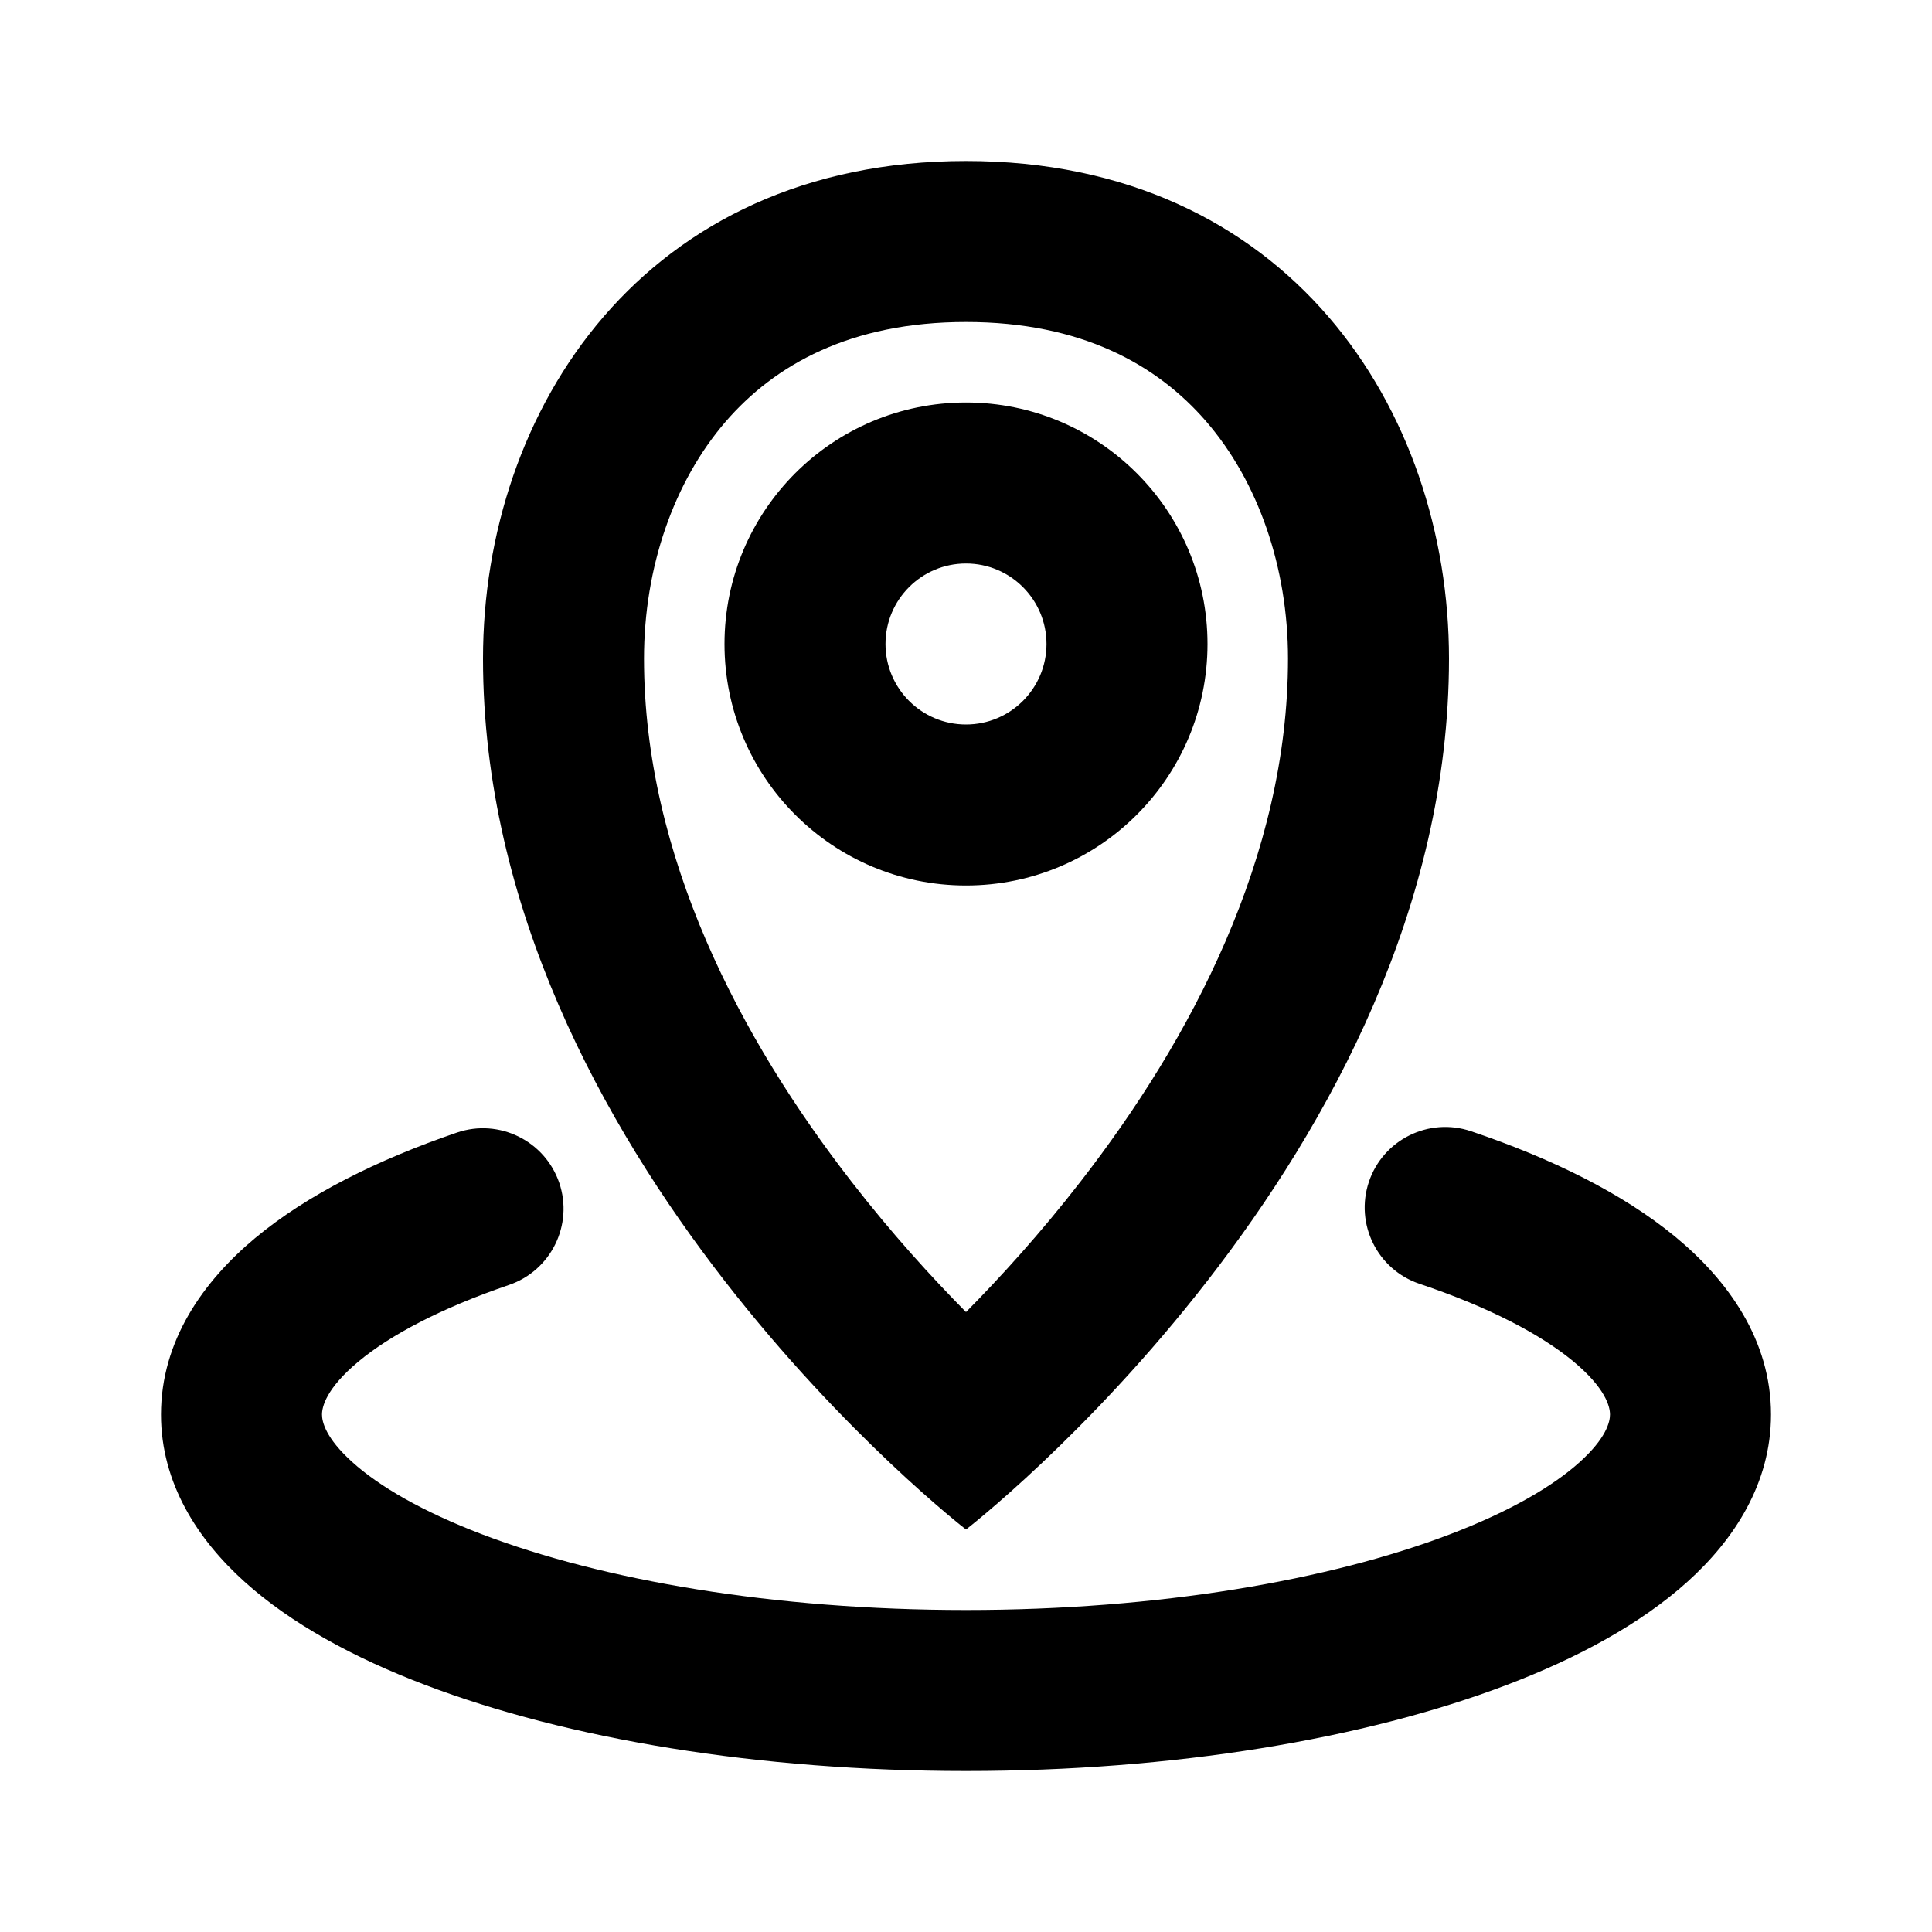
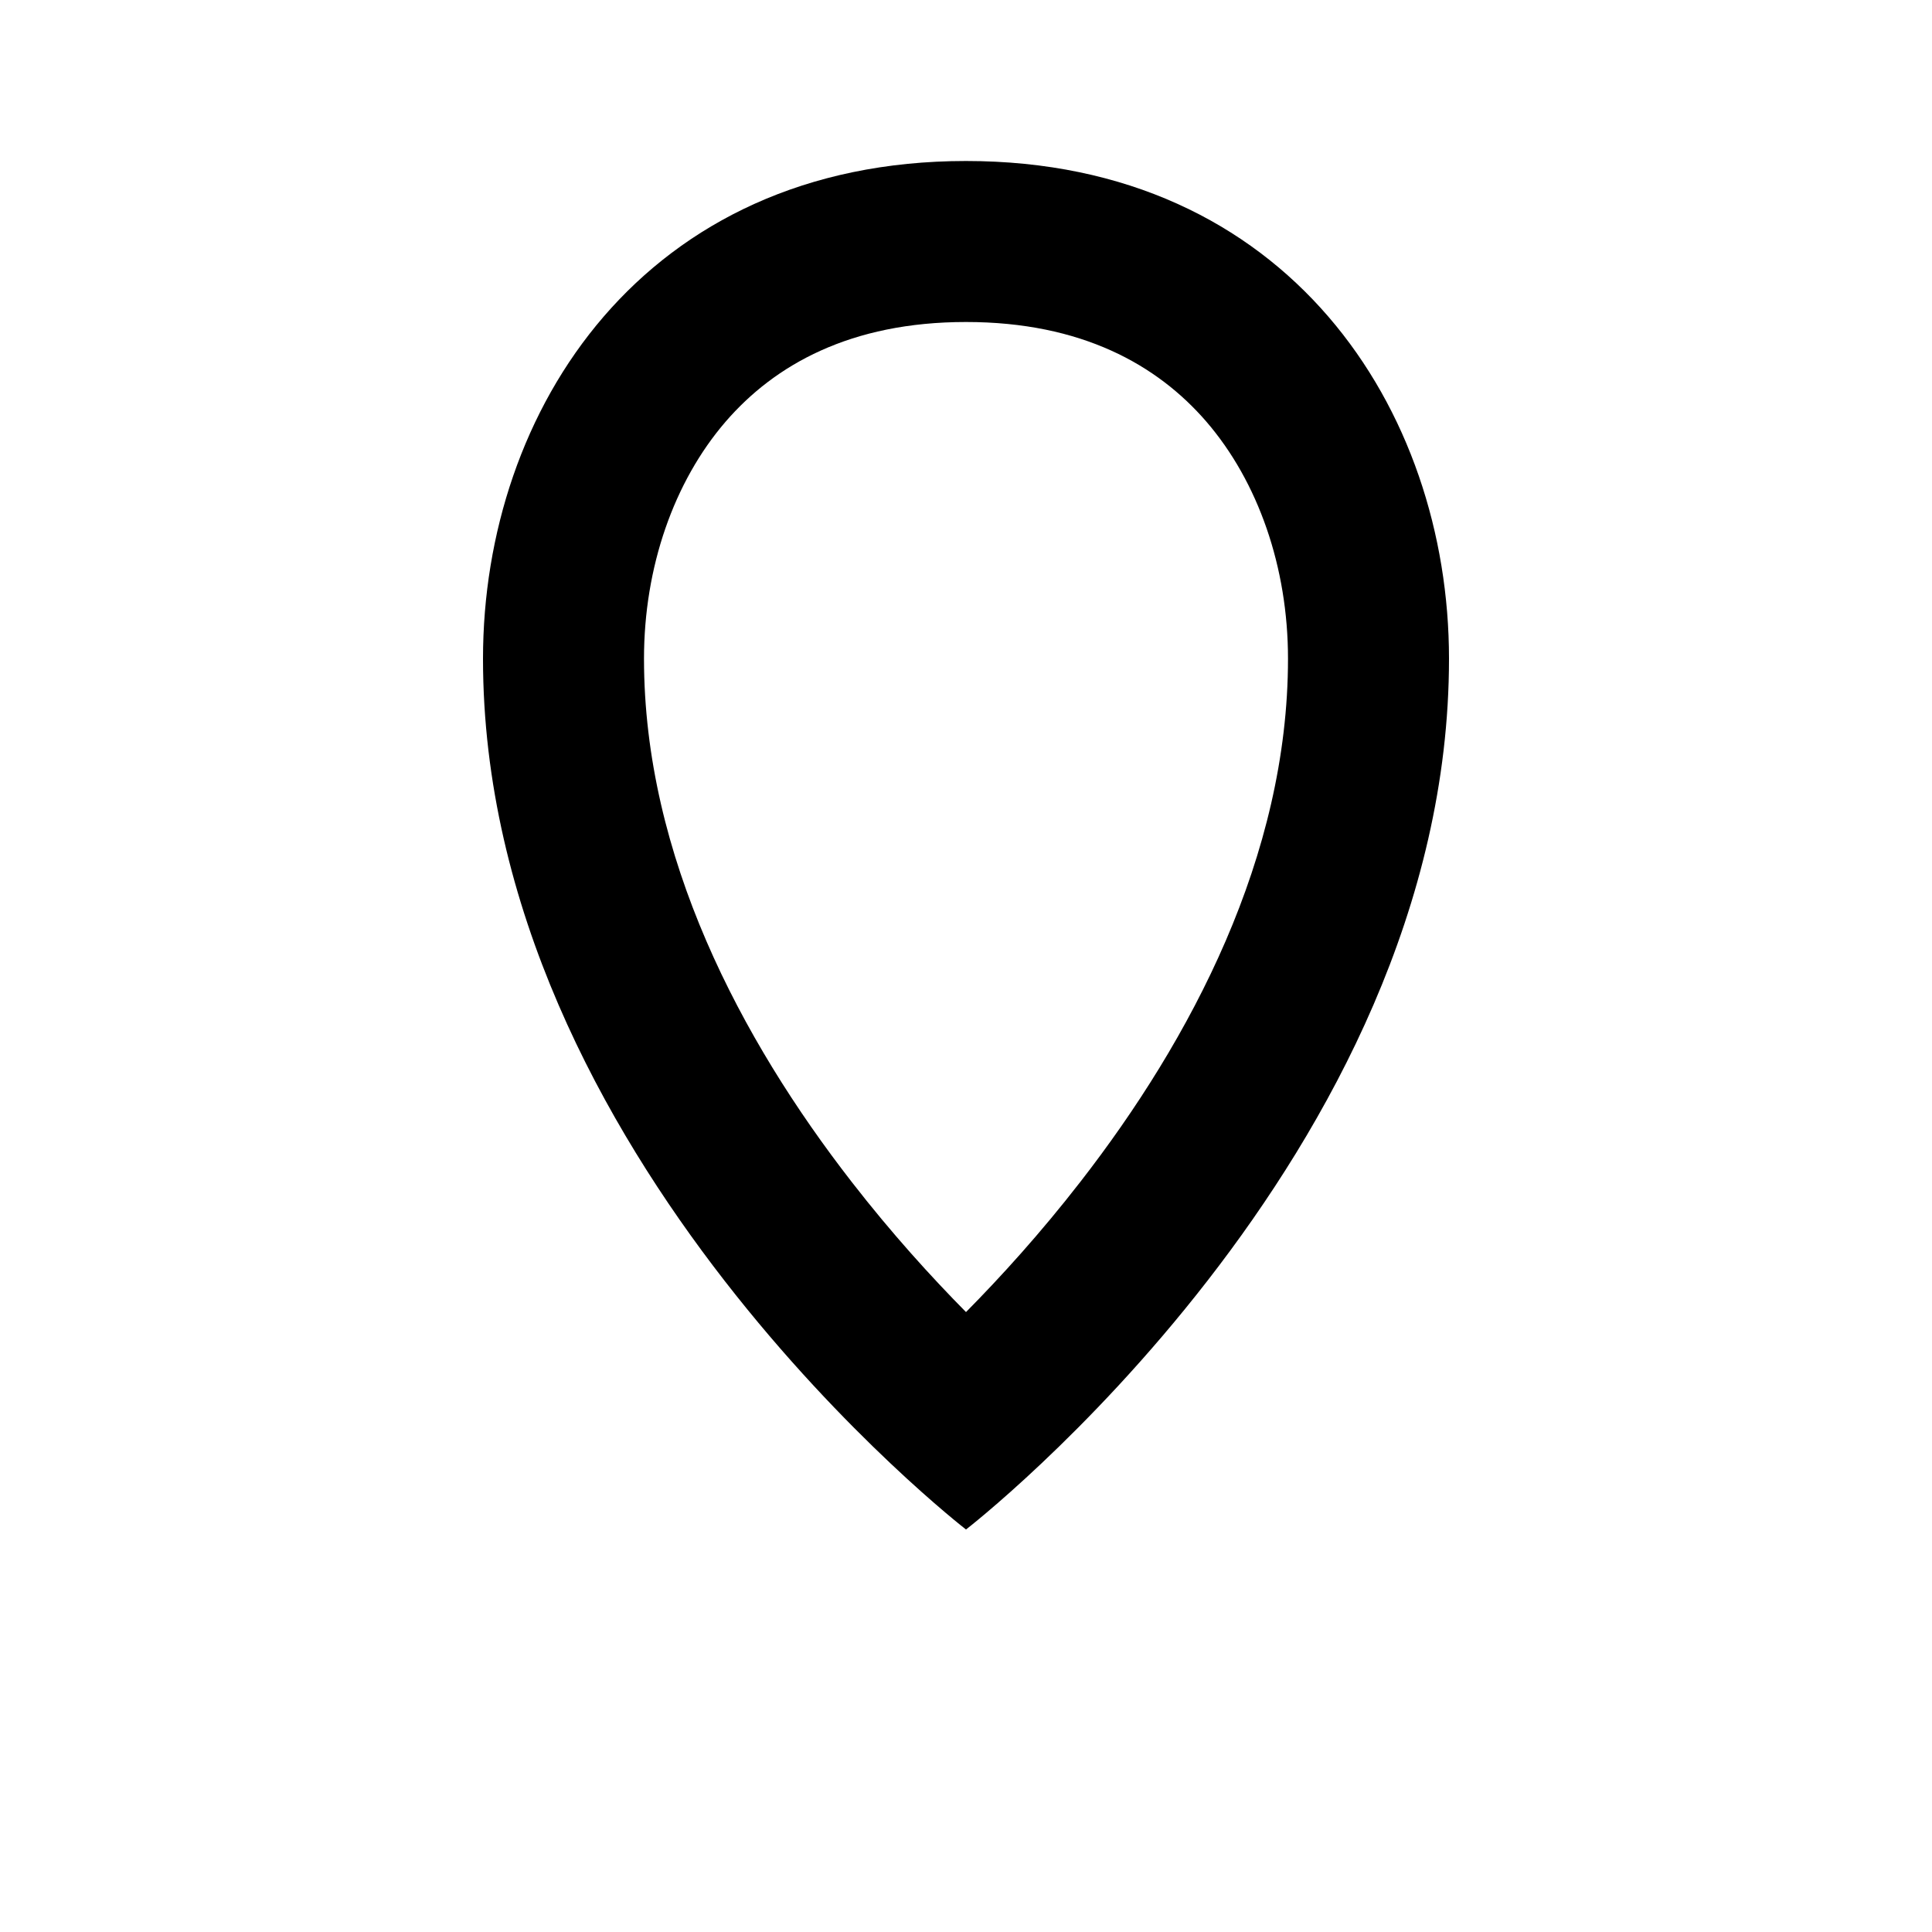
<svg xmlns="http://www.w3.org/2000/svg" width="24" height="24" viewBox="0 0 24 24" fill="none">
  <path fill-rule="evenodd" clip-rule="evenodd" d="M13.42 14.682C14.796 12.911 16 10.636 16 8.182C16 7.047 15.63 5.985 14.986 5.238C14.377 4.533 13.436 4 12 4C10.564 4 9.623 4.533 9.014 5.238C8.37 5.985 8 7.047 8 8.182C8 10.636 9.204 12.911 10.58 14.682C11.074 15.319 11.571 15.865 12 16.299C12.429 15.865 12.926 15.319 13.42 14.682ZM12 19C12 19 18 14.364 18 8.182C18 5.091 16 2 12 2C8 2 6 5.091 6 8.182C6 14.364 12 19 12 19Z" fill="black" />
-   <path fill-rule="evenodd" clip-rule="evenodd" d="M12 7C11.448 7 11 7.448 11 8C11 8.552 11.448 9 12 9C12.552 9 13 8.552 13 8C13 7.448 12.552 7 12 7ZM9 8C9 6.343 10.343 5 12 5C13.657 5 15 6.343 15 8C15 9.657 13.657 11 12 11C10.343 11 9 9.657 9 8Z" fill="black" />
-   <path fill-rule="evenodd" clip-rule="evenodd" d="M17.005 14.681C17.181 14.158 17.748 13.876 18.272 14.052C19.272 14.389 20.158 14.824 20.814 15.366C21.465 15.904 22 16.645 22 17.572C22 18.427 21.541 19.128 20.962 19.649C20.383 20.171 19.601 20.595 18.72 20.93C16.951 21.604 14.575 22 12 22C9.425 22 7.049 21.604 5.28 20.93C4.399 20.595 3.617 20.171 3.038 19.649C2.459 19.128 2 18.427 2 17.572C2 16.653 2.527 15.916 3.169 15.38C3.816 14.841 4.691 14.406 5.677 14.069C6.2 13.891 6.768 14.171 6.947 14.693C7.125 15.216 6.845 15.784 6.323 15.962C5.468 16.254 4.842 16.589 4.45 16.916C4.053 17.248 4 17.475 4 17.572C4 17.662 4.045 17.864 4.377 18.163C4.708 18.462 5.244 18.776 5.992 19.061C7.481 19.628 9.604 20 12 20C14.396 20 16.519 19.628 18.008 19.061C18.756 18.776 19.292 18.462 19.623 18.163C19.955 17.864 20 17.662 20 17.572C20 17.474 19.946 17.244 19.54 16.908C19.14 16.578 18.503 16.24 17.634 15.948C17.111 15.772 16.829 15.205 17.005 14.681Z" fill="black" />
</svg>